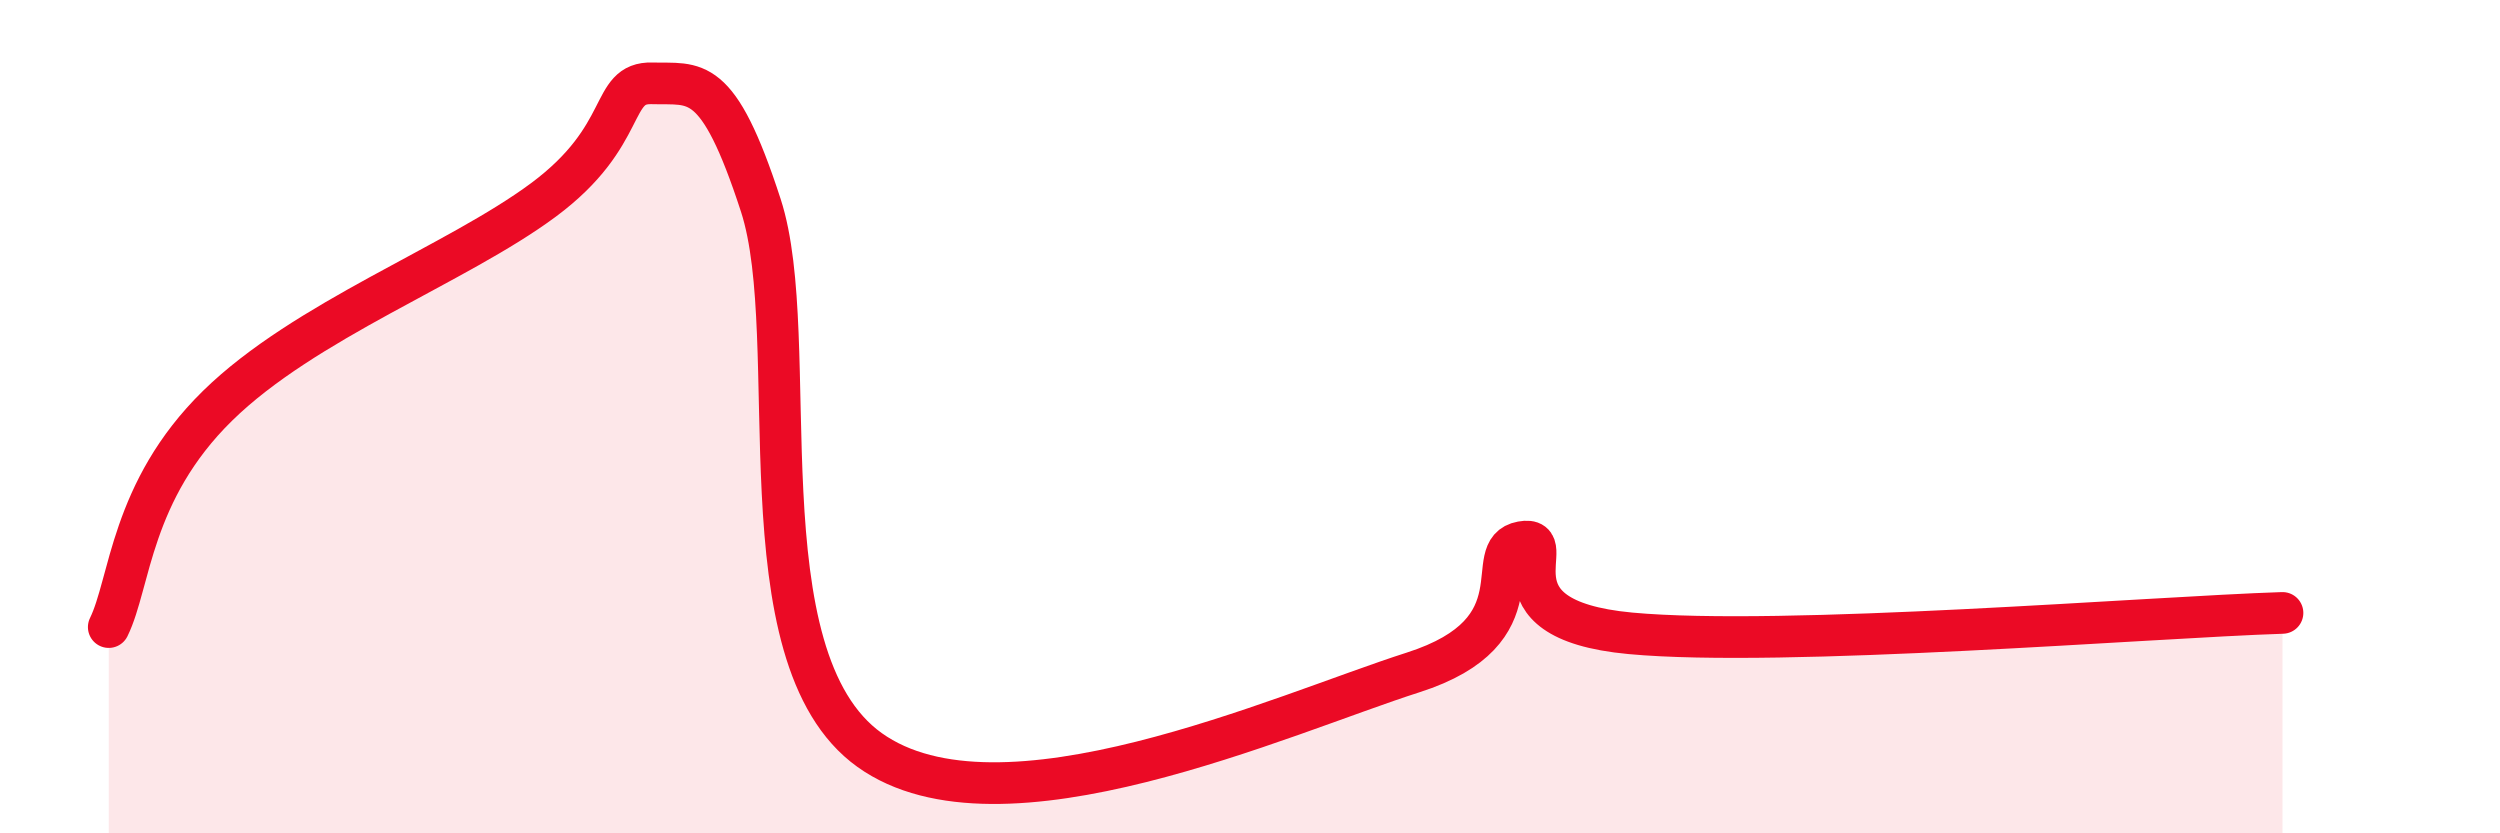
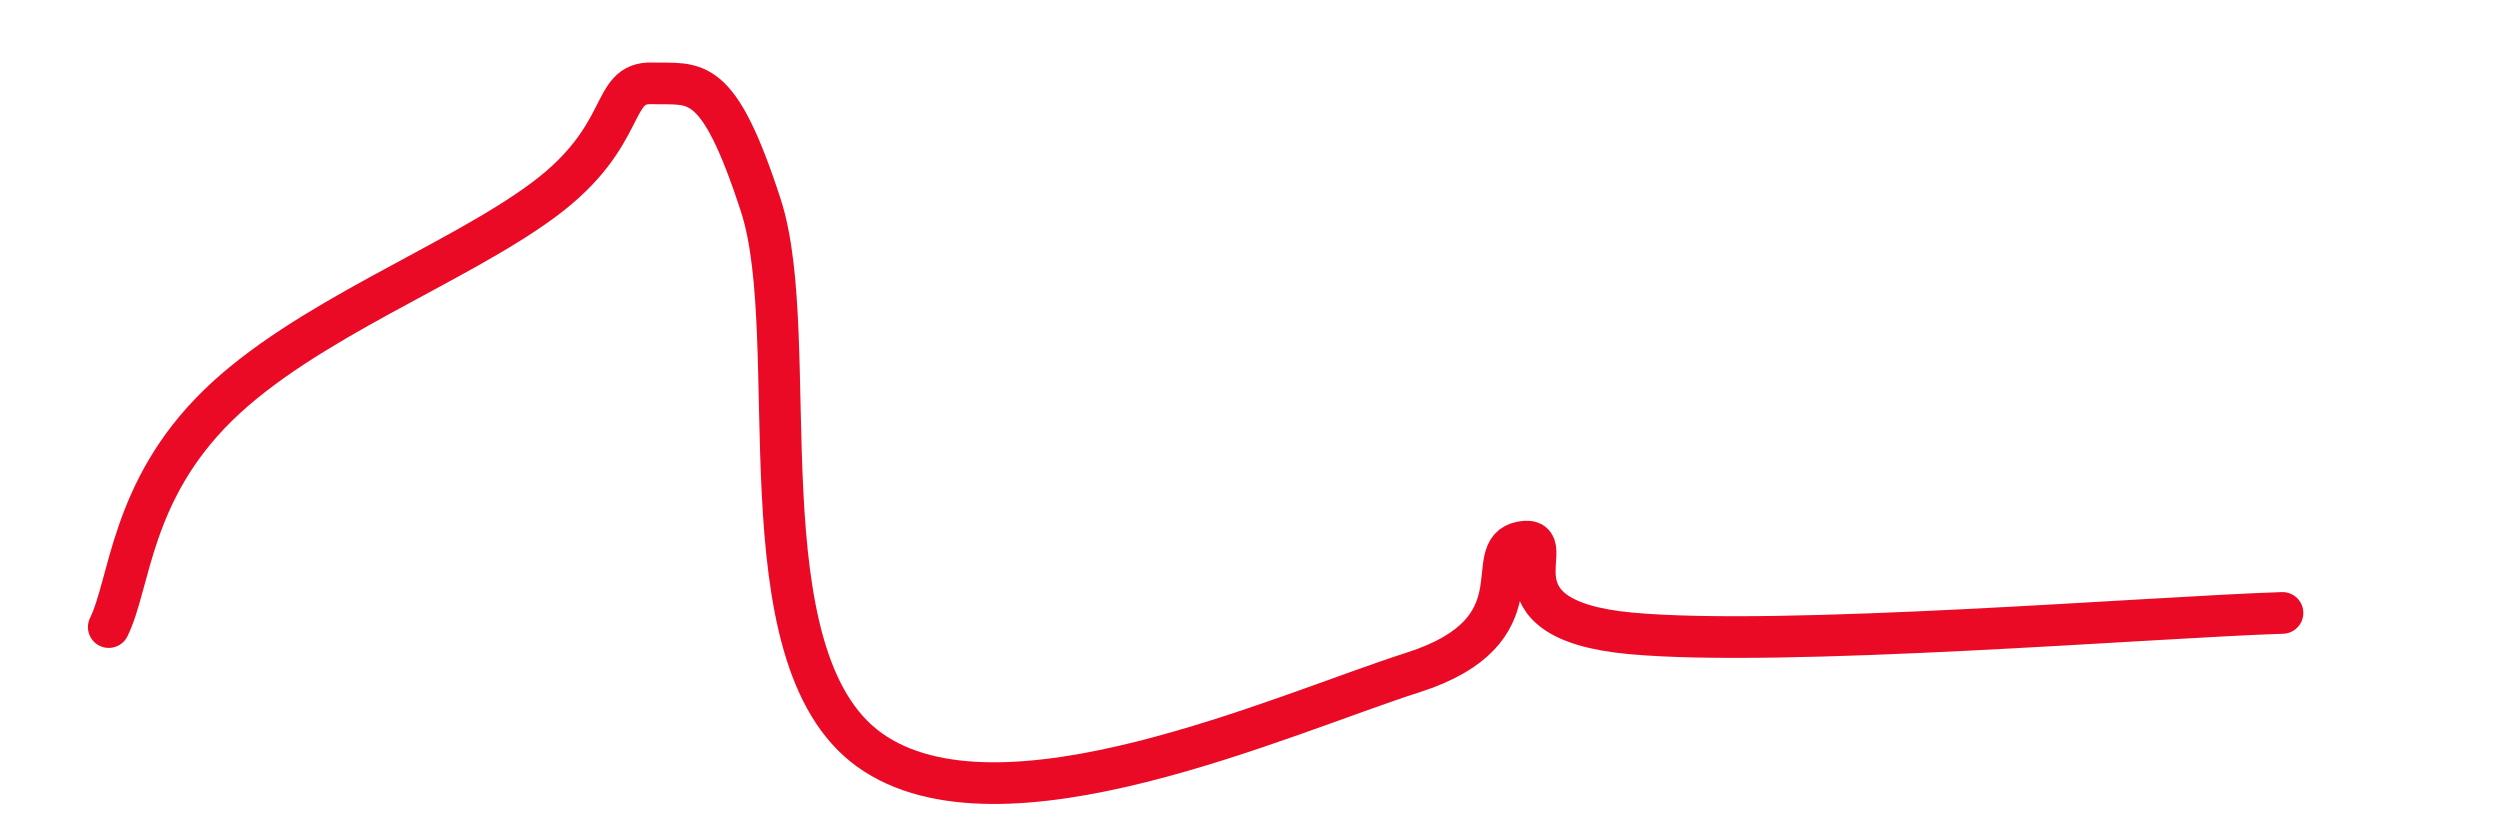
<svg xmlns="http://www.w3.org/2000/svg" width="60" height="20" viewBox="0 0 60 20">
-   <path d="M 2.61,15.05 C 3.13,13.99 3.13,11.79 5.22,9.74 C 7.31,7.69 10.95,6.35 13.04,4.8 C 15.13,3.25 14.61,1.97 15.65,2 C 16.69,2.03 17.22,1.73 18.26,4.93 C 19.3,8.13 17.74,15.76 20.87,18 C 24,20.24 30.78,17.14 33.91,16.14 C 37.04,15.14 35.48,13.2 36.52,13.01 C 37.56,12.82 35.48,14.86 39.13,15.2 C 42.78,15.54 51.65,14.81 54.78,14.71L54.78 20L2.61 20Z" fill="#EB0A25" opacity="0.1" stroke-linecap="round" stroke-linejoin="round" />
  <path d="M 2.61,15.05 C 3.13,13.99 3.13,11.79 5.22,9.74 C 7.31,7.69 10.95,6.35 13.04,4.8 C 15.13,3.25 14.61,1.97 15.65,2 C 16.69,2.03 17.22,1.73 18.26,4.93 C 19.3,8.13 17.74,15.76 20.87,18 C 24,20.24 30.78,17.14 33.91,16.14 C 37.04,15.14 35.48,13.2 36.52,13.01 C 37.56,12.82 35.48,14.86 39.13,15.2 C 42.78,15.54 51.65,14.81 54.78,14.71" stroke="#EB0A25" stroke-width="1" fill="none" stroke-linecap="round" stroke-linejoin="round" />
</svg>